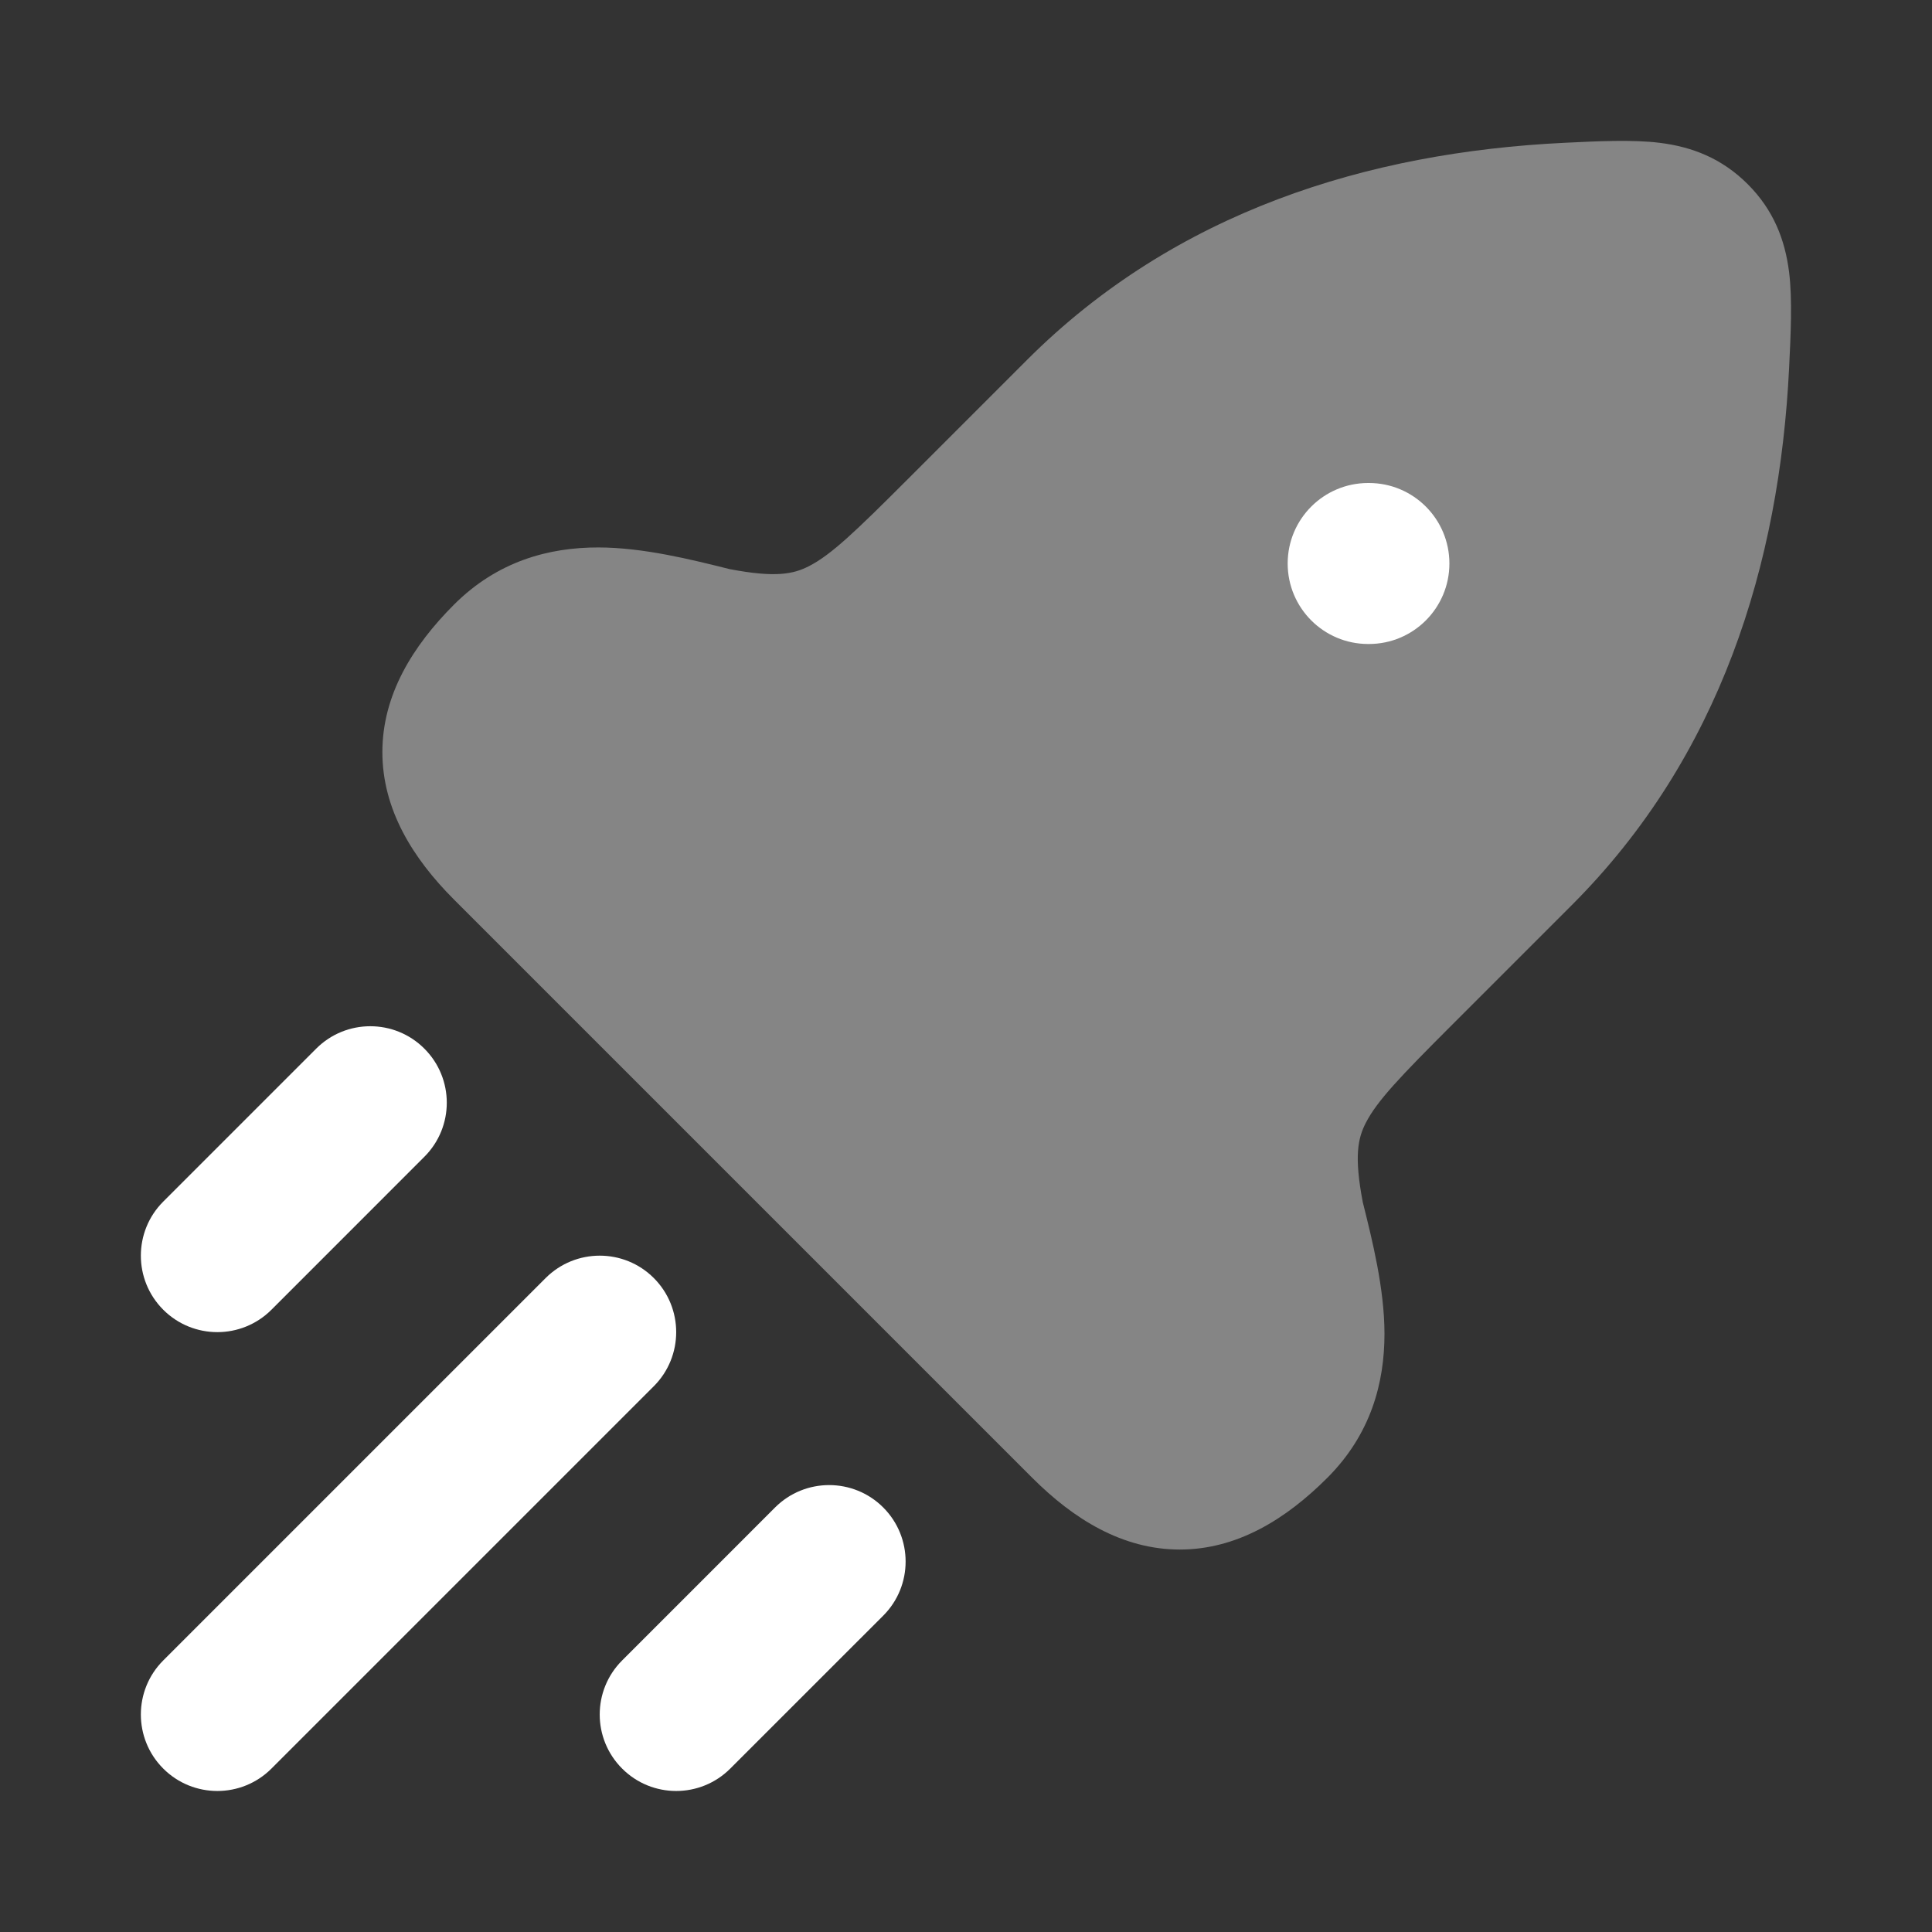
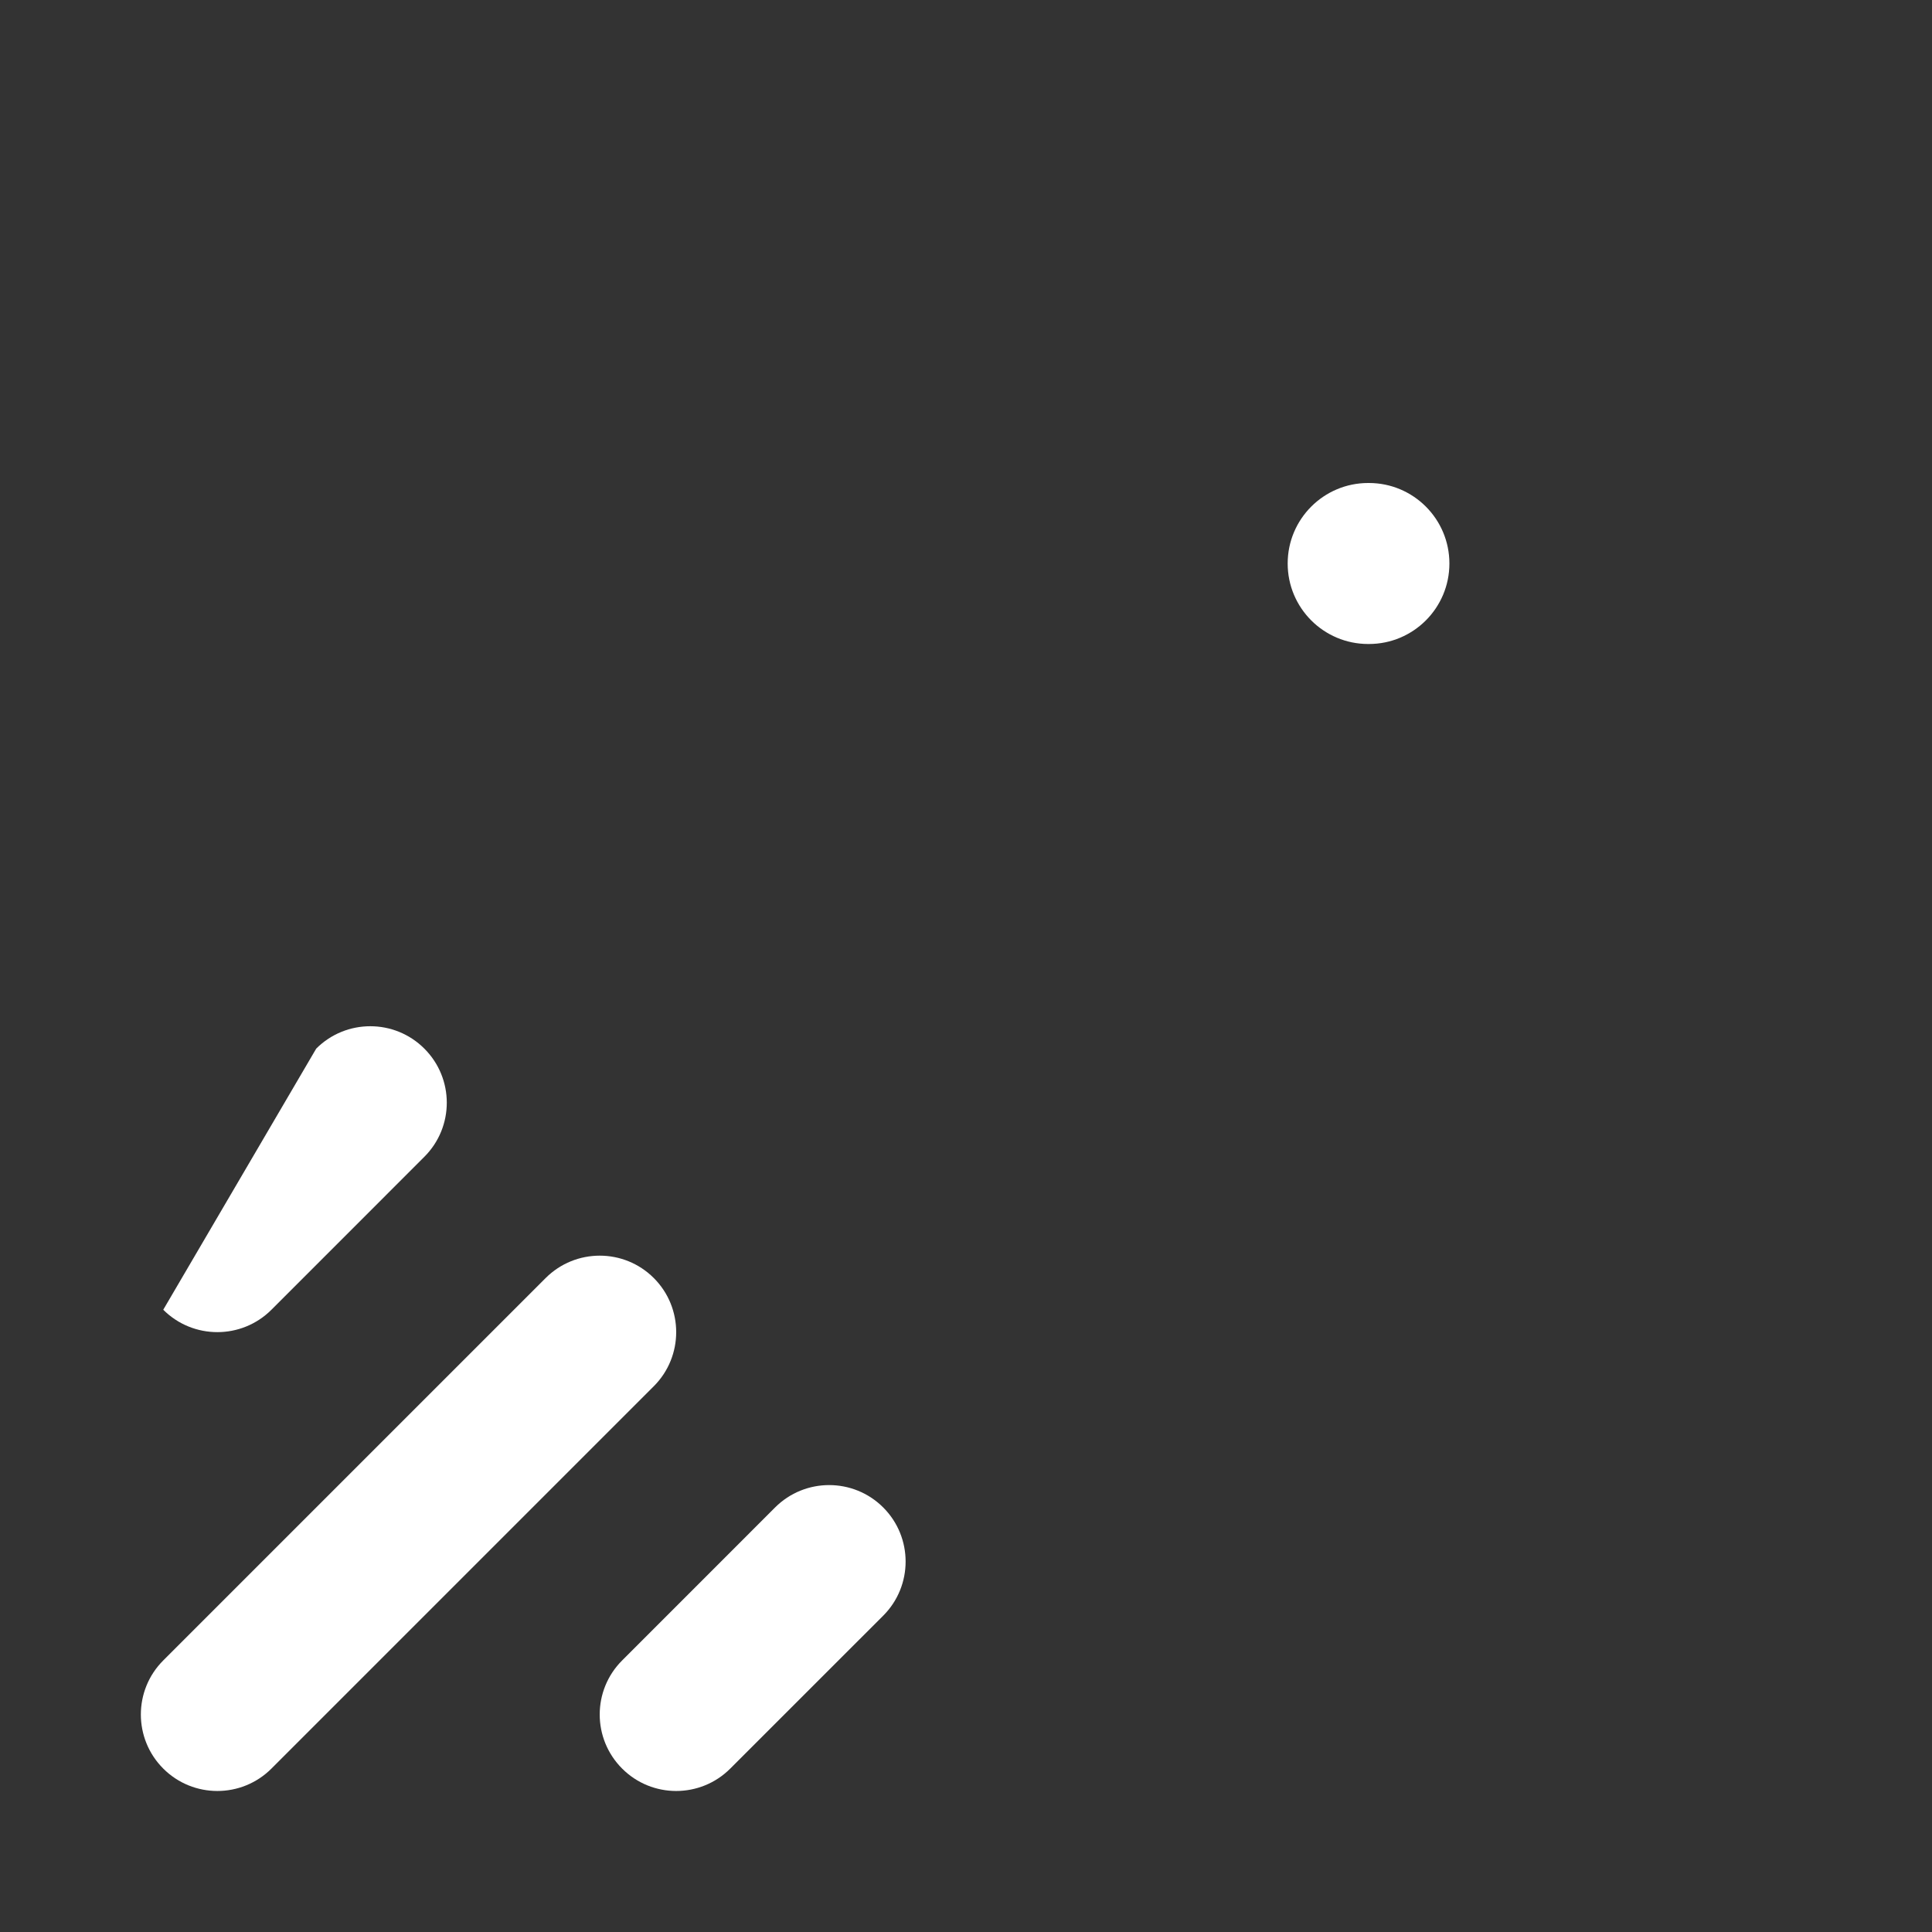
<svg xmlns="http://www.w3.org/2000/svg" width="48" height="48" viewBox="0 0 48 48" fill="none">
  <rect x="0" y="0" width="48" height="48" fill="#333333" stroke="none" />
-   <path opacity="0.4" d="M41.241 3.549C42.038 3.649 42.777 3.931 43.422 4.576C44.067 5.221 44.348 5.96 44.449 6.757C44.534 7.431 44.49 8.323 44.45 9.137C44.211 14.019 42.739 18.799 39.053 22.485L36.082 25.456C34.785 26.753 34.214 27.349 33.932 27.899C33.736 28.282 33.64 28.725 33.858 29.868C34.096 30.821 34.395 32.015 34.397 33.129C34.399 34.356 34.059 35.635 32.976 36.717C31.943 37.75 30.729 38.498 29.312 38.498C27.895 38.498 26.68 37.75 25.647 36.717L11.28 22.35C10.247 21.317 9.5 20.103 9.5 18.686C9.5 17.269 10.247 16.055 11.28 15.021C12.363 13.939 13.642 13.599 14.869 13.601C15.983 13.603 17.177 13.902 18.13 14.14C19.273 14.358 19.716 14.262 20.098 14.066C20.649 13.784 21.245 13.213 22.542 11.916L25.513 8.945C29.199 5.259 33.979 3.786 38.861 3.548C39.675 3.508 40.567 3.464 41.241 3.549Z" fill="white" />
  <path fill-rule="evenodd" clip-rule="evenodd" d="M31.992 14C31.992 12.895 32.888 12 33.992 12H34.01C35.115 12 36.01 12.895 36.01 14C36.01 15.105 35.115 16 34.01 16H33.992C32.888 16 31.992 15.105 31.992 14Z" fill="white" />
-   <path fill-rule="evenodd" clip-rule="evenodd" d="M10.543 26.053C11.286 26.795 11.286 27.998 10.543 28.74L6.744 32.54C6.002 33.282 4.798 33.282 4.056 32.54C3.314 31.798 3.314 30.595 4.056 29.853L7.856 26.053C8.598 25.311 9.802 25.311 10.543 26.053ZM13.556 31.753C14.299 31.011 15.502 31.011 16.244 31.753C16.985 32.495 16.985 33.698 16.244 34.44L6.744 43.94C6.002 44.682 4.798 44.682 4.056 43.94C3.314 43.198 3.314 41.995 4.056 41.253L13.556 31.753ZM21.944 37.453C22.685 38.195 22.685 39.398 21.944 40.14L18.143 43.94C17.401 44.682 16.198 44.682 15.457 43.94C14.714 43.198 14.714 41.995 15.457 41.253L19.256 37.453C19.998 36.711 21.202 36.711 21.944 37.453Z" fill="white" />
+   <path fill-rule="evenodd" clip-rule="evenodd" d="M10.543 26.053C11.286 26.795 11.286 27.998 10.543 28.74L6.744 32.54C6.002 33.282 4.798 33.282 4.056 32.54L7.856 26.053C8.598 25.311 9.802 25.311 10.543 26.053ZM13.556 31.753C14.299 31.011 15.502 31.011 16.244 31.753C16.985 32.495 16.985 33.698 16.244 34.44L6.744 43.94C6.002 44.682 4.798 44.682 4.056 43.94C3.314 43.198 3.314 41.995 4.056 41.253L13.556 31.753ZM21.944 37.453C22.685 38.195 22.685 39.398 21.944 40.14L18.143 43.94C17.401 44.682 16.198 44.682 15.457 43.94C14.714 43.198 14.714 41.995 15.457 41.253L19.256 37.453C19.998 36.711 21.202 36.711 21.944 37.453Z" fill="white" />
</svg>